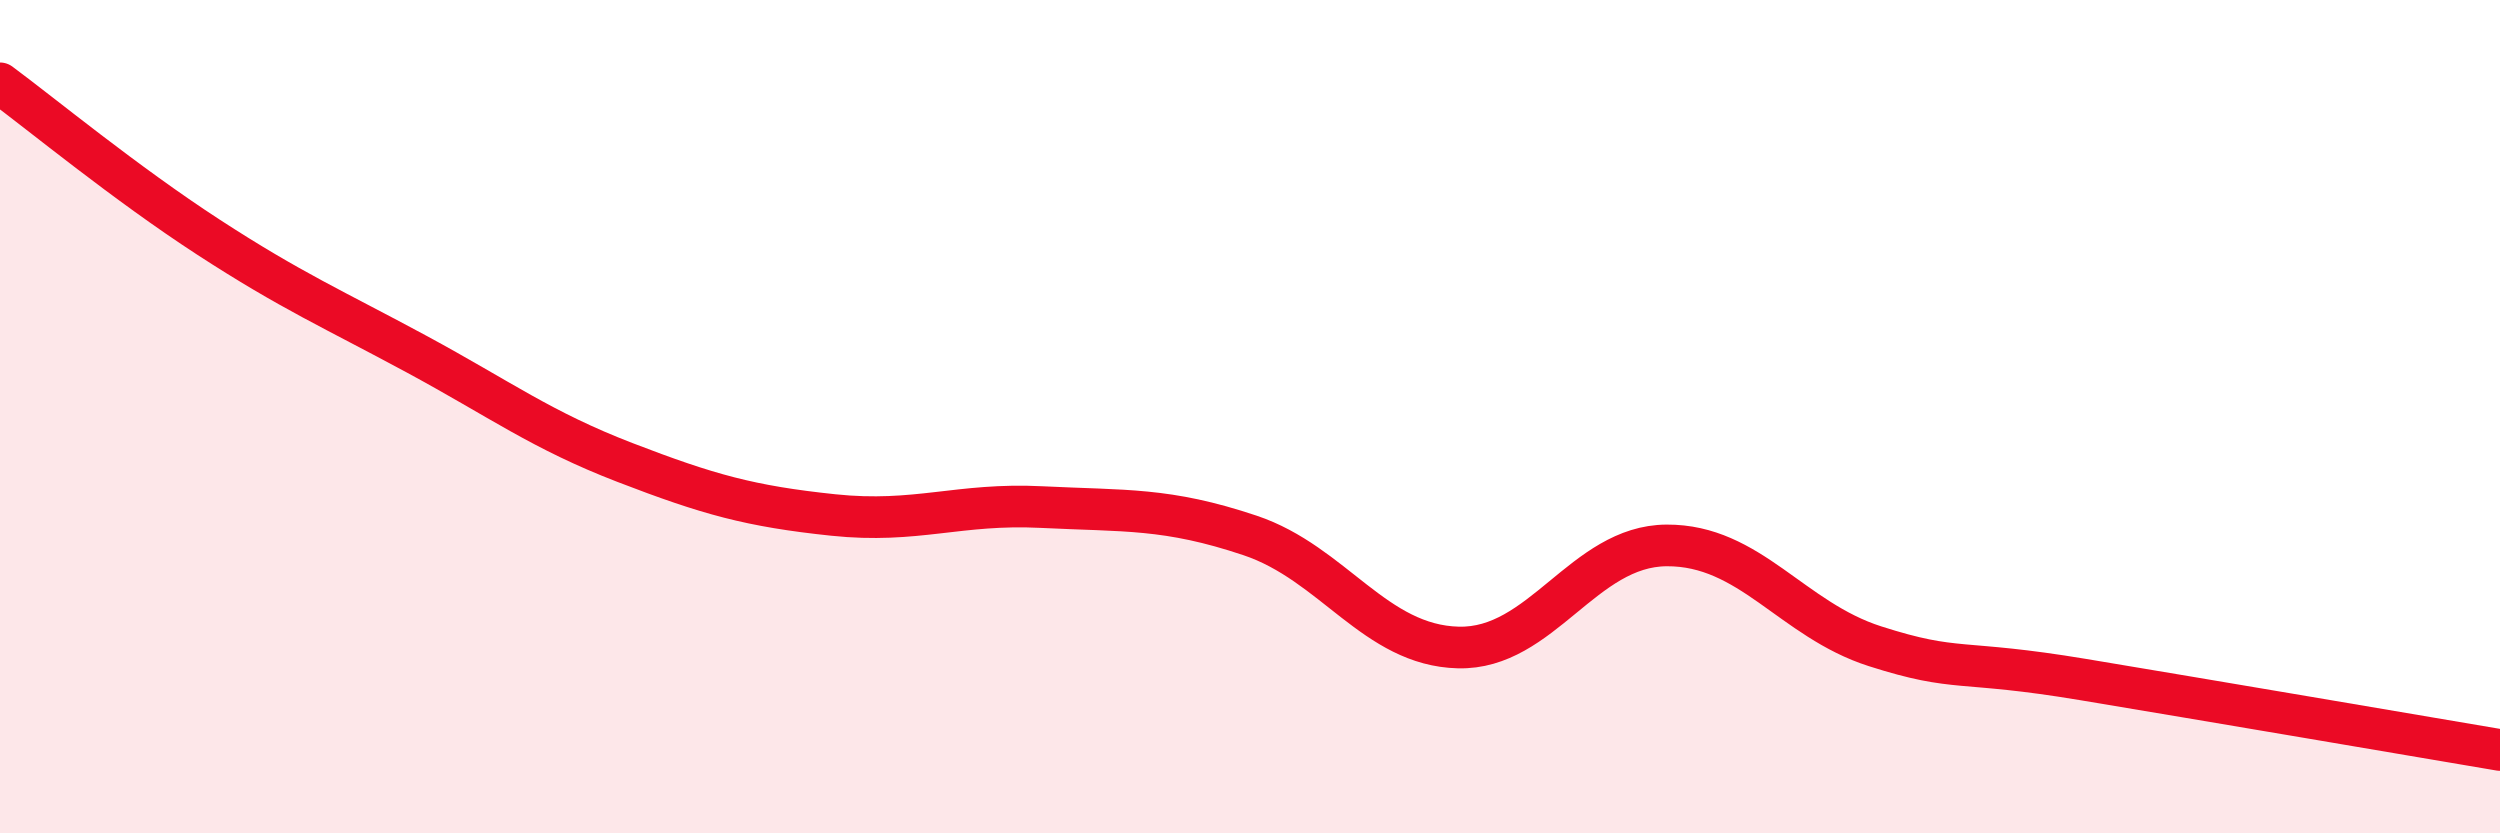
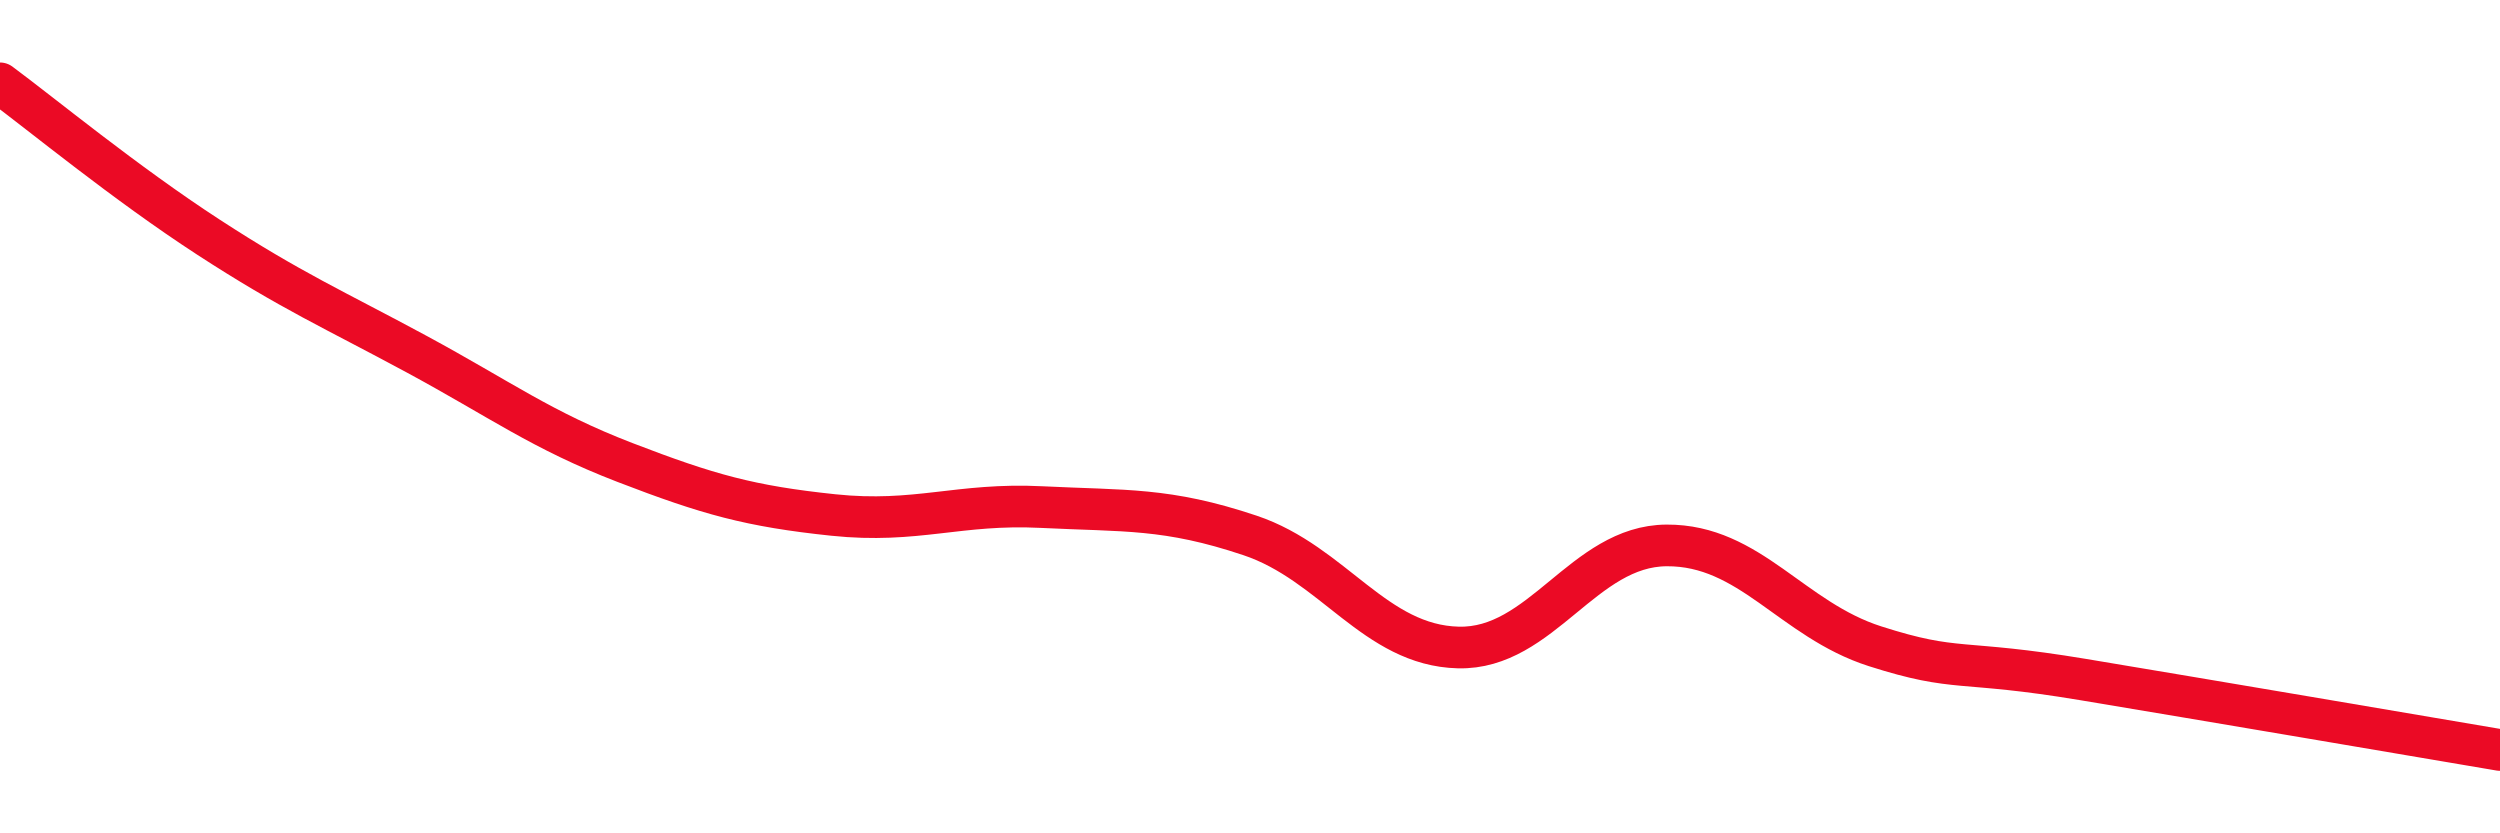
<svg xmlns="http://www.w3.org/2000/svg" width="60" height="20" viewBox="0 0 60 20">
-   <path d="M 0,2 C 1,2.74 3,4.39 5,5.69 C 7,6.99 8,7.42 10,8.5 C 12,9.58 13,10.33 15,11.1 C 17,11.87 18,12.15 20,12.36 C 22,12.57 23,12.07 25,12.17 C 27,12.27 28,12.18 30,12.85 C 32,13.52 33,15.49 35,15.54 C 37,15.59 38,13.1 40,13.09 C 42,13.08 43,14.87 45,15.51 C 47,16.15 47,15.81 50,16.31 C 53,16.81 58,17.66 60,18L60 20L0 20Z" fill="#EB0A25" opacity="0.1" stroke-linecap="round" stroke-linejoin="round" />
  <path d="M 0,2 C 1,2.74 3,4.39 5,5.69 C 7,6.99 8,7.42 10,8.5 C 12,9.58 13,10.33 15,11.1 C 17,11.87 18,12.15 20,12.36 C 22,12.57 23,12.07 25,12.17 C 27,12.27 28,12.18 30,12.85 C 32,13.52 33,15.49 35,15.54 C 37,15.59 38,13.1 40,13.09 C 42,13.08 43,14.87 45,15.51 C 47,16.15 47,15.81 50,16.31 C 53,16.81 58,17.66 60,18" stroke="#EB0A25" stroke-width="1" fill="none" stroke-linecap="round" stroke-linejoin="round" />
</svg>